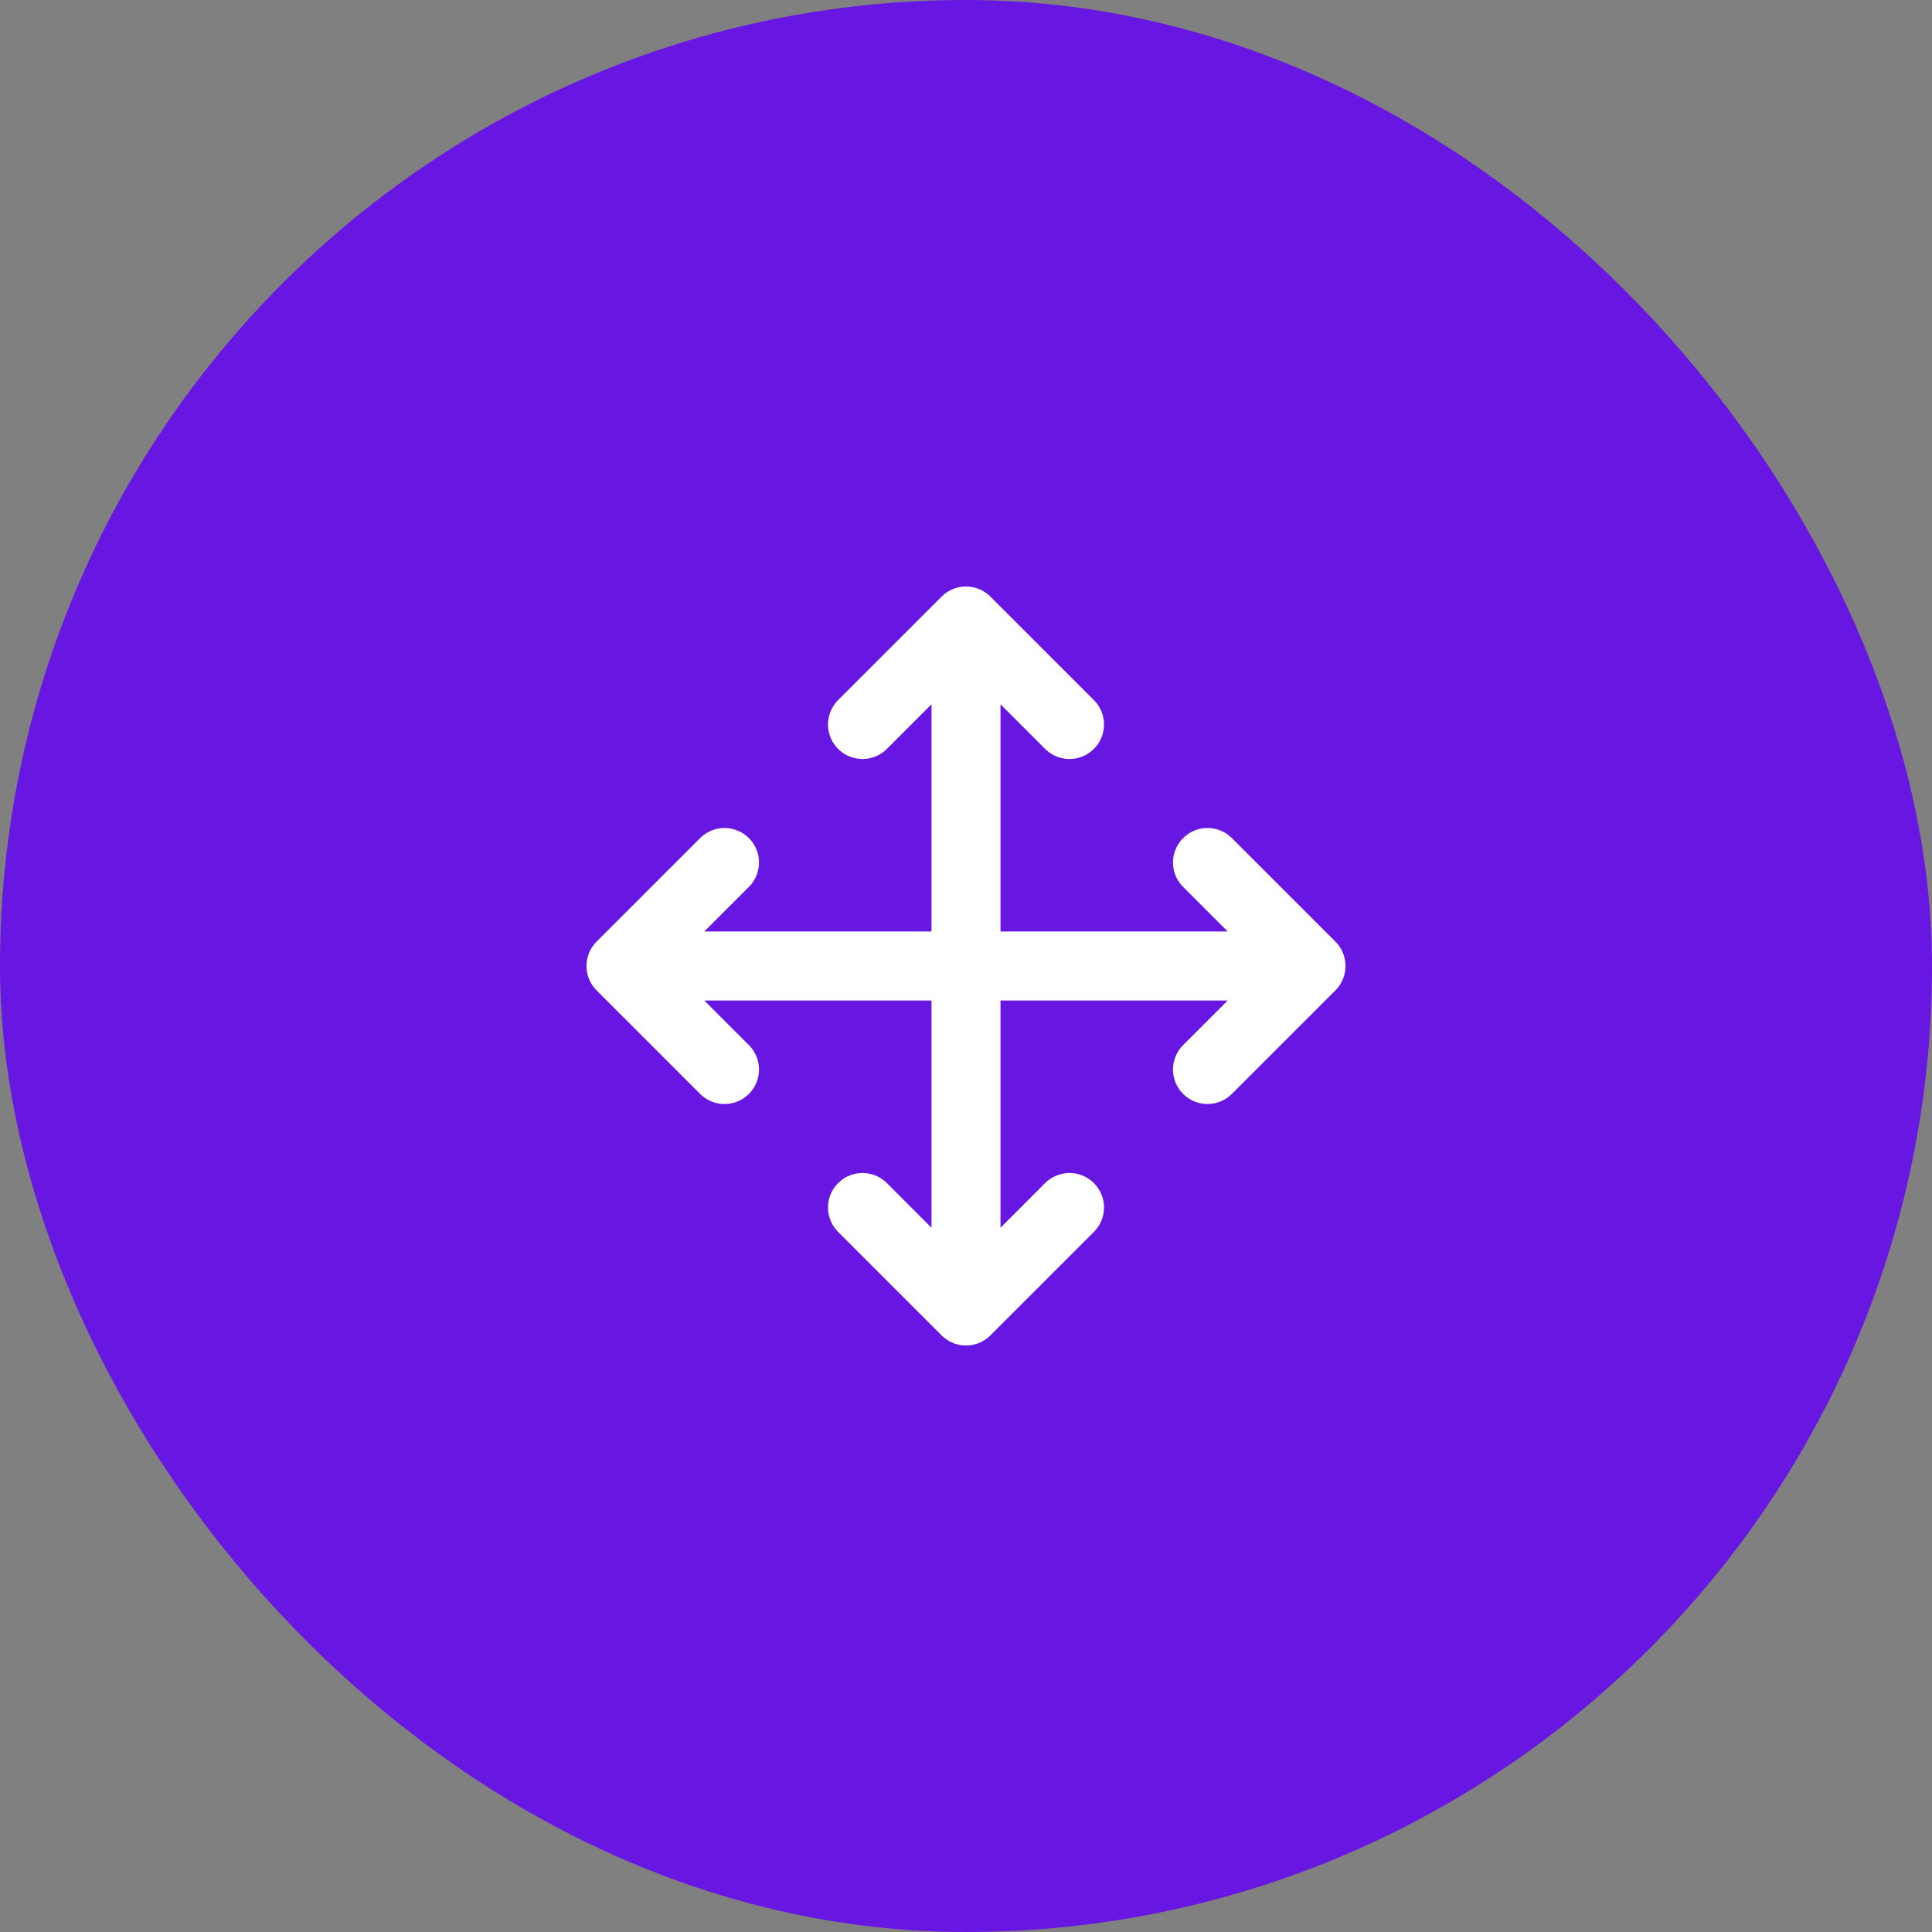
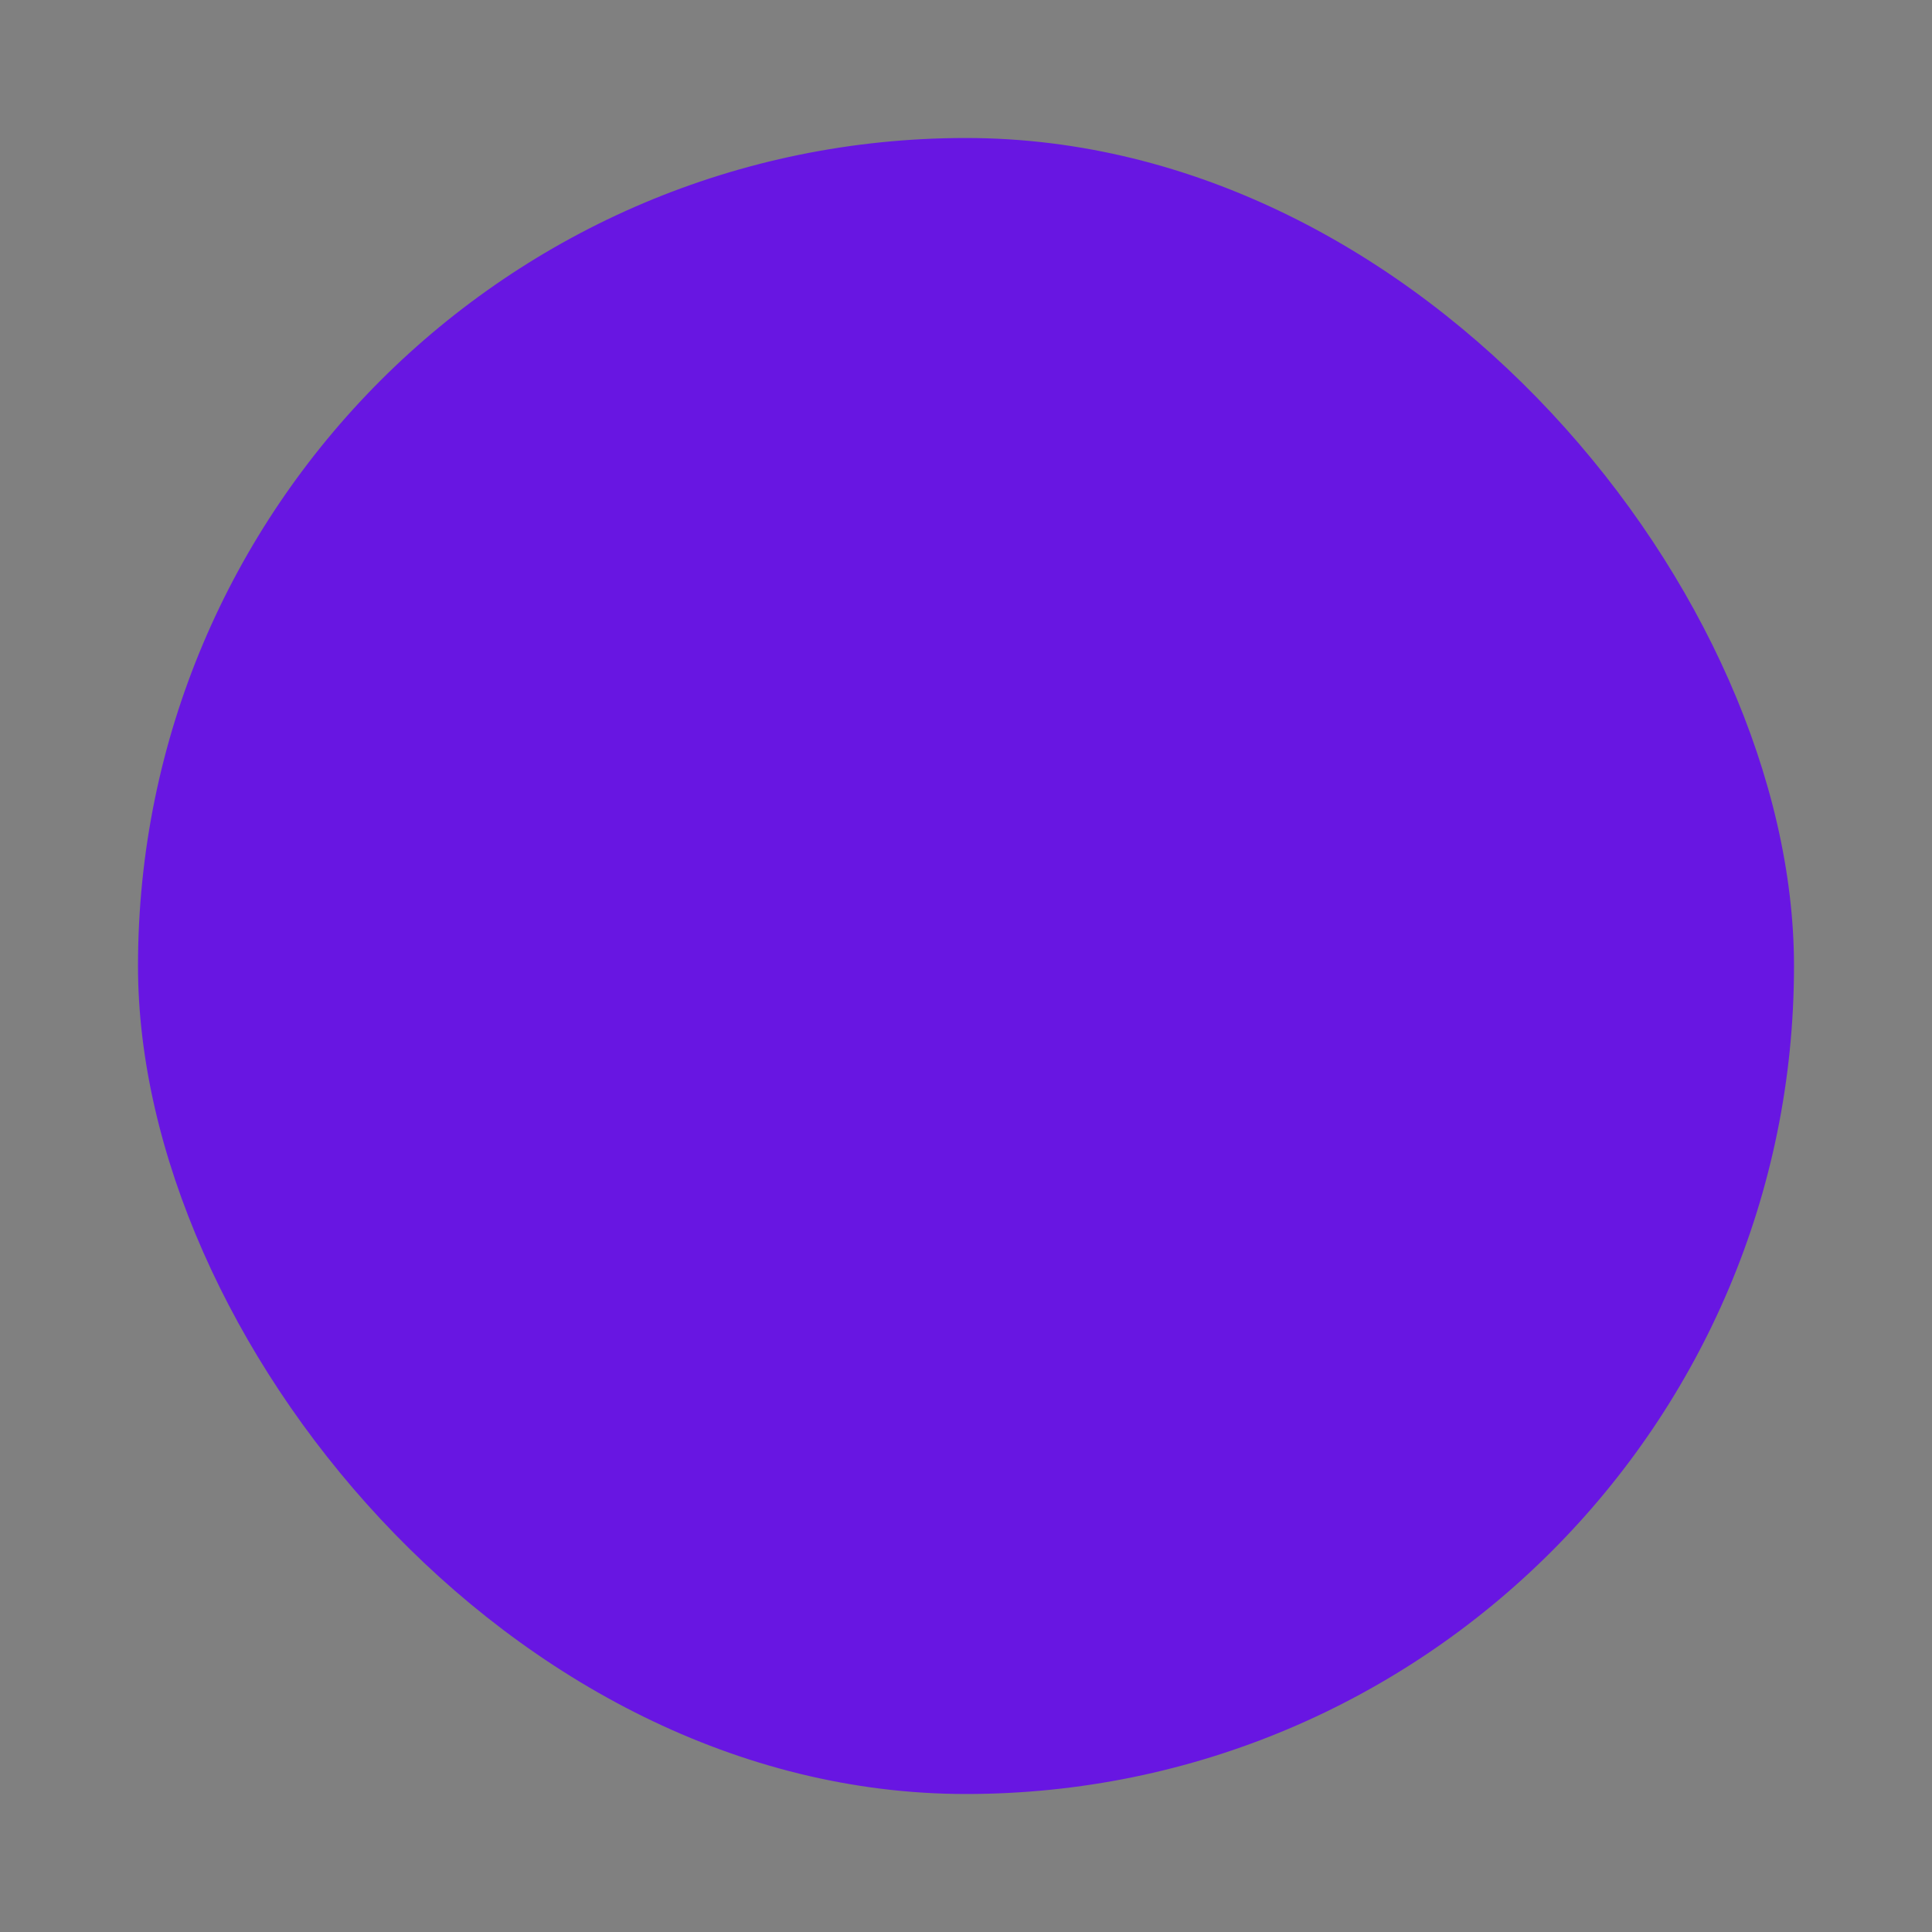
<svg xmlns="http://www.w3.org/2000/svg" width="56" height="56" viewBox="0 0 56 56" fill="none">
  <rect x="0" y="0" width="56" height="56" fill="#808080" stroke="none" />
  <rect x="4" y="4" width="48" height="48" rx="24" fill="#6816E2" />
-   <rect x="4" y="4" width="48" height="48" rx="24" stroke="#6816E2" stroke-width="8" />
-   <path d="M21 25L18 28M18 28L21 31M18 28H38M25 21L28 18M28 18L31 21M28 18V38M31 35L28 38M28 38L25 35M35 25L38 28M38 28L35 31" stroke="white" stroke-width="2" stroke-linecap="round" stroke-linejoin="round" />
</svg>